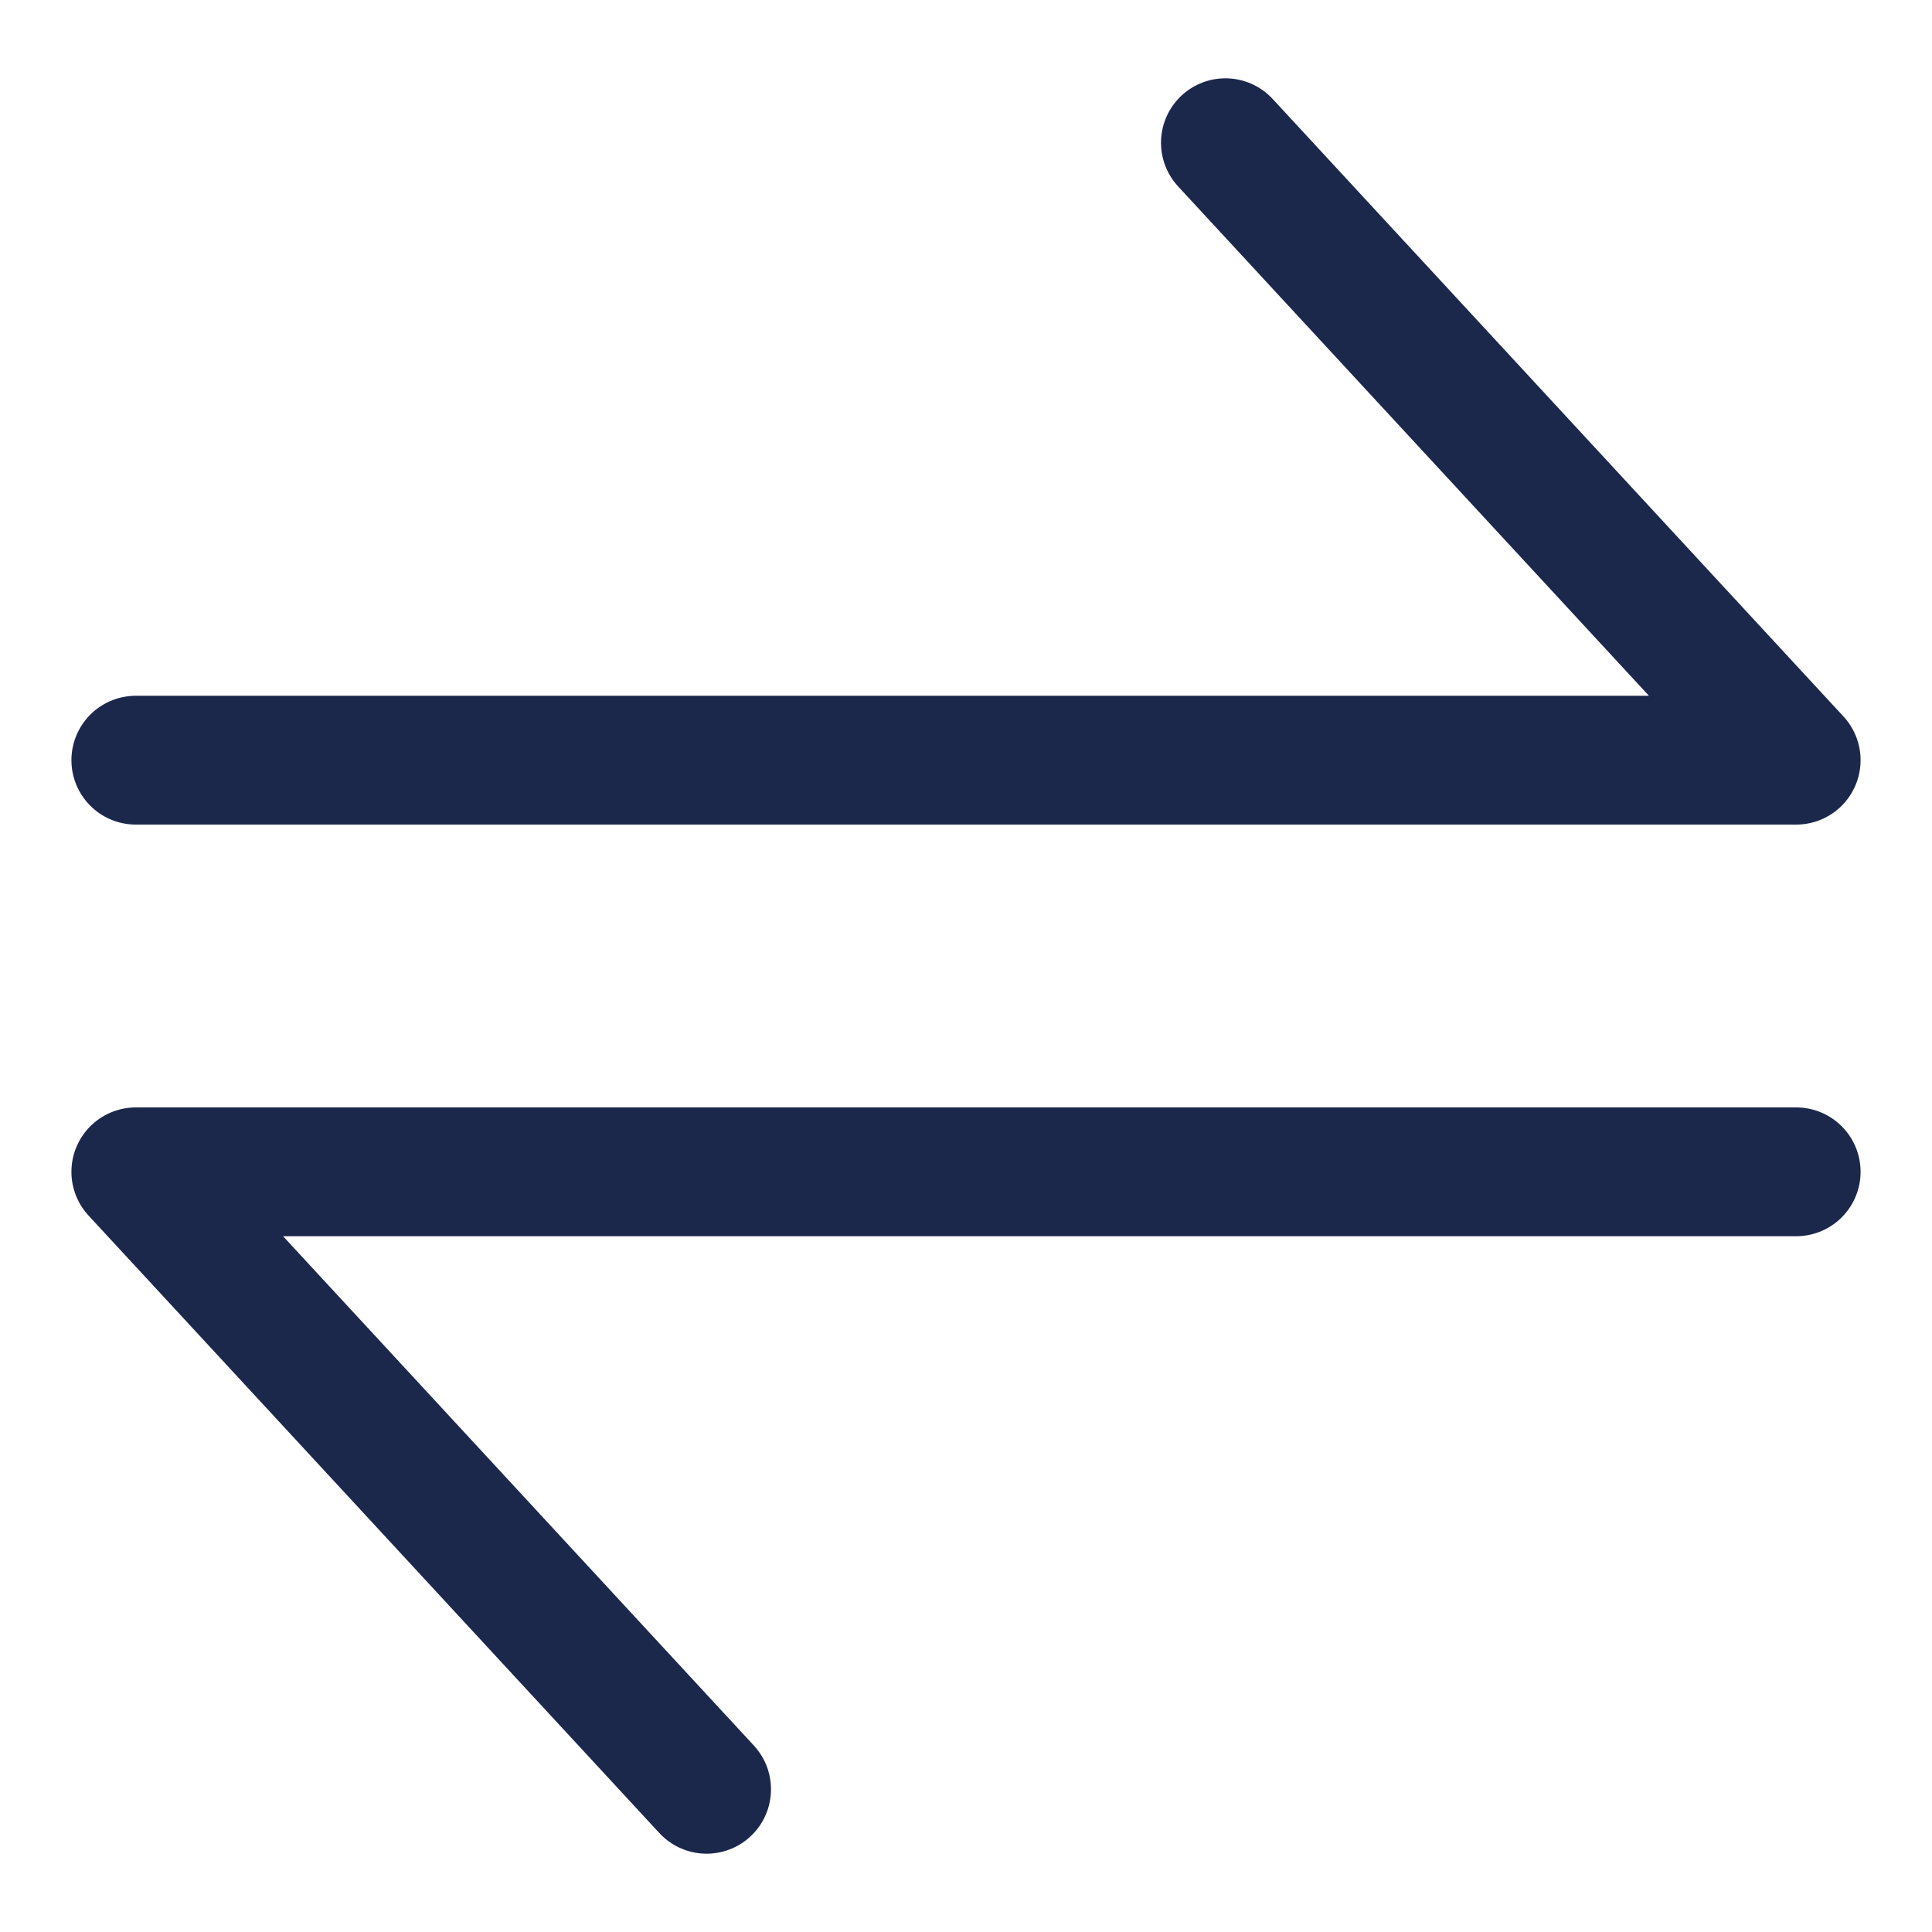
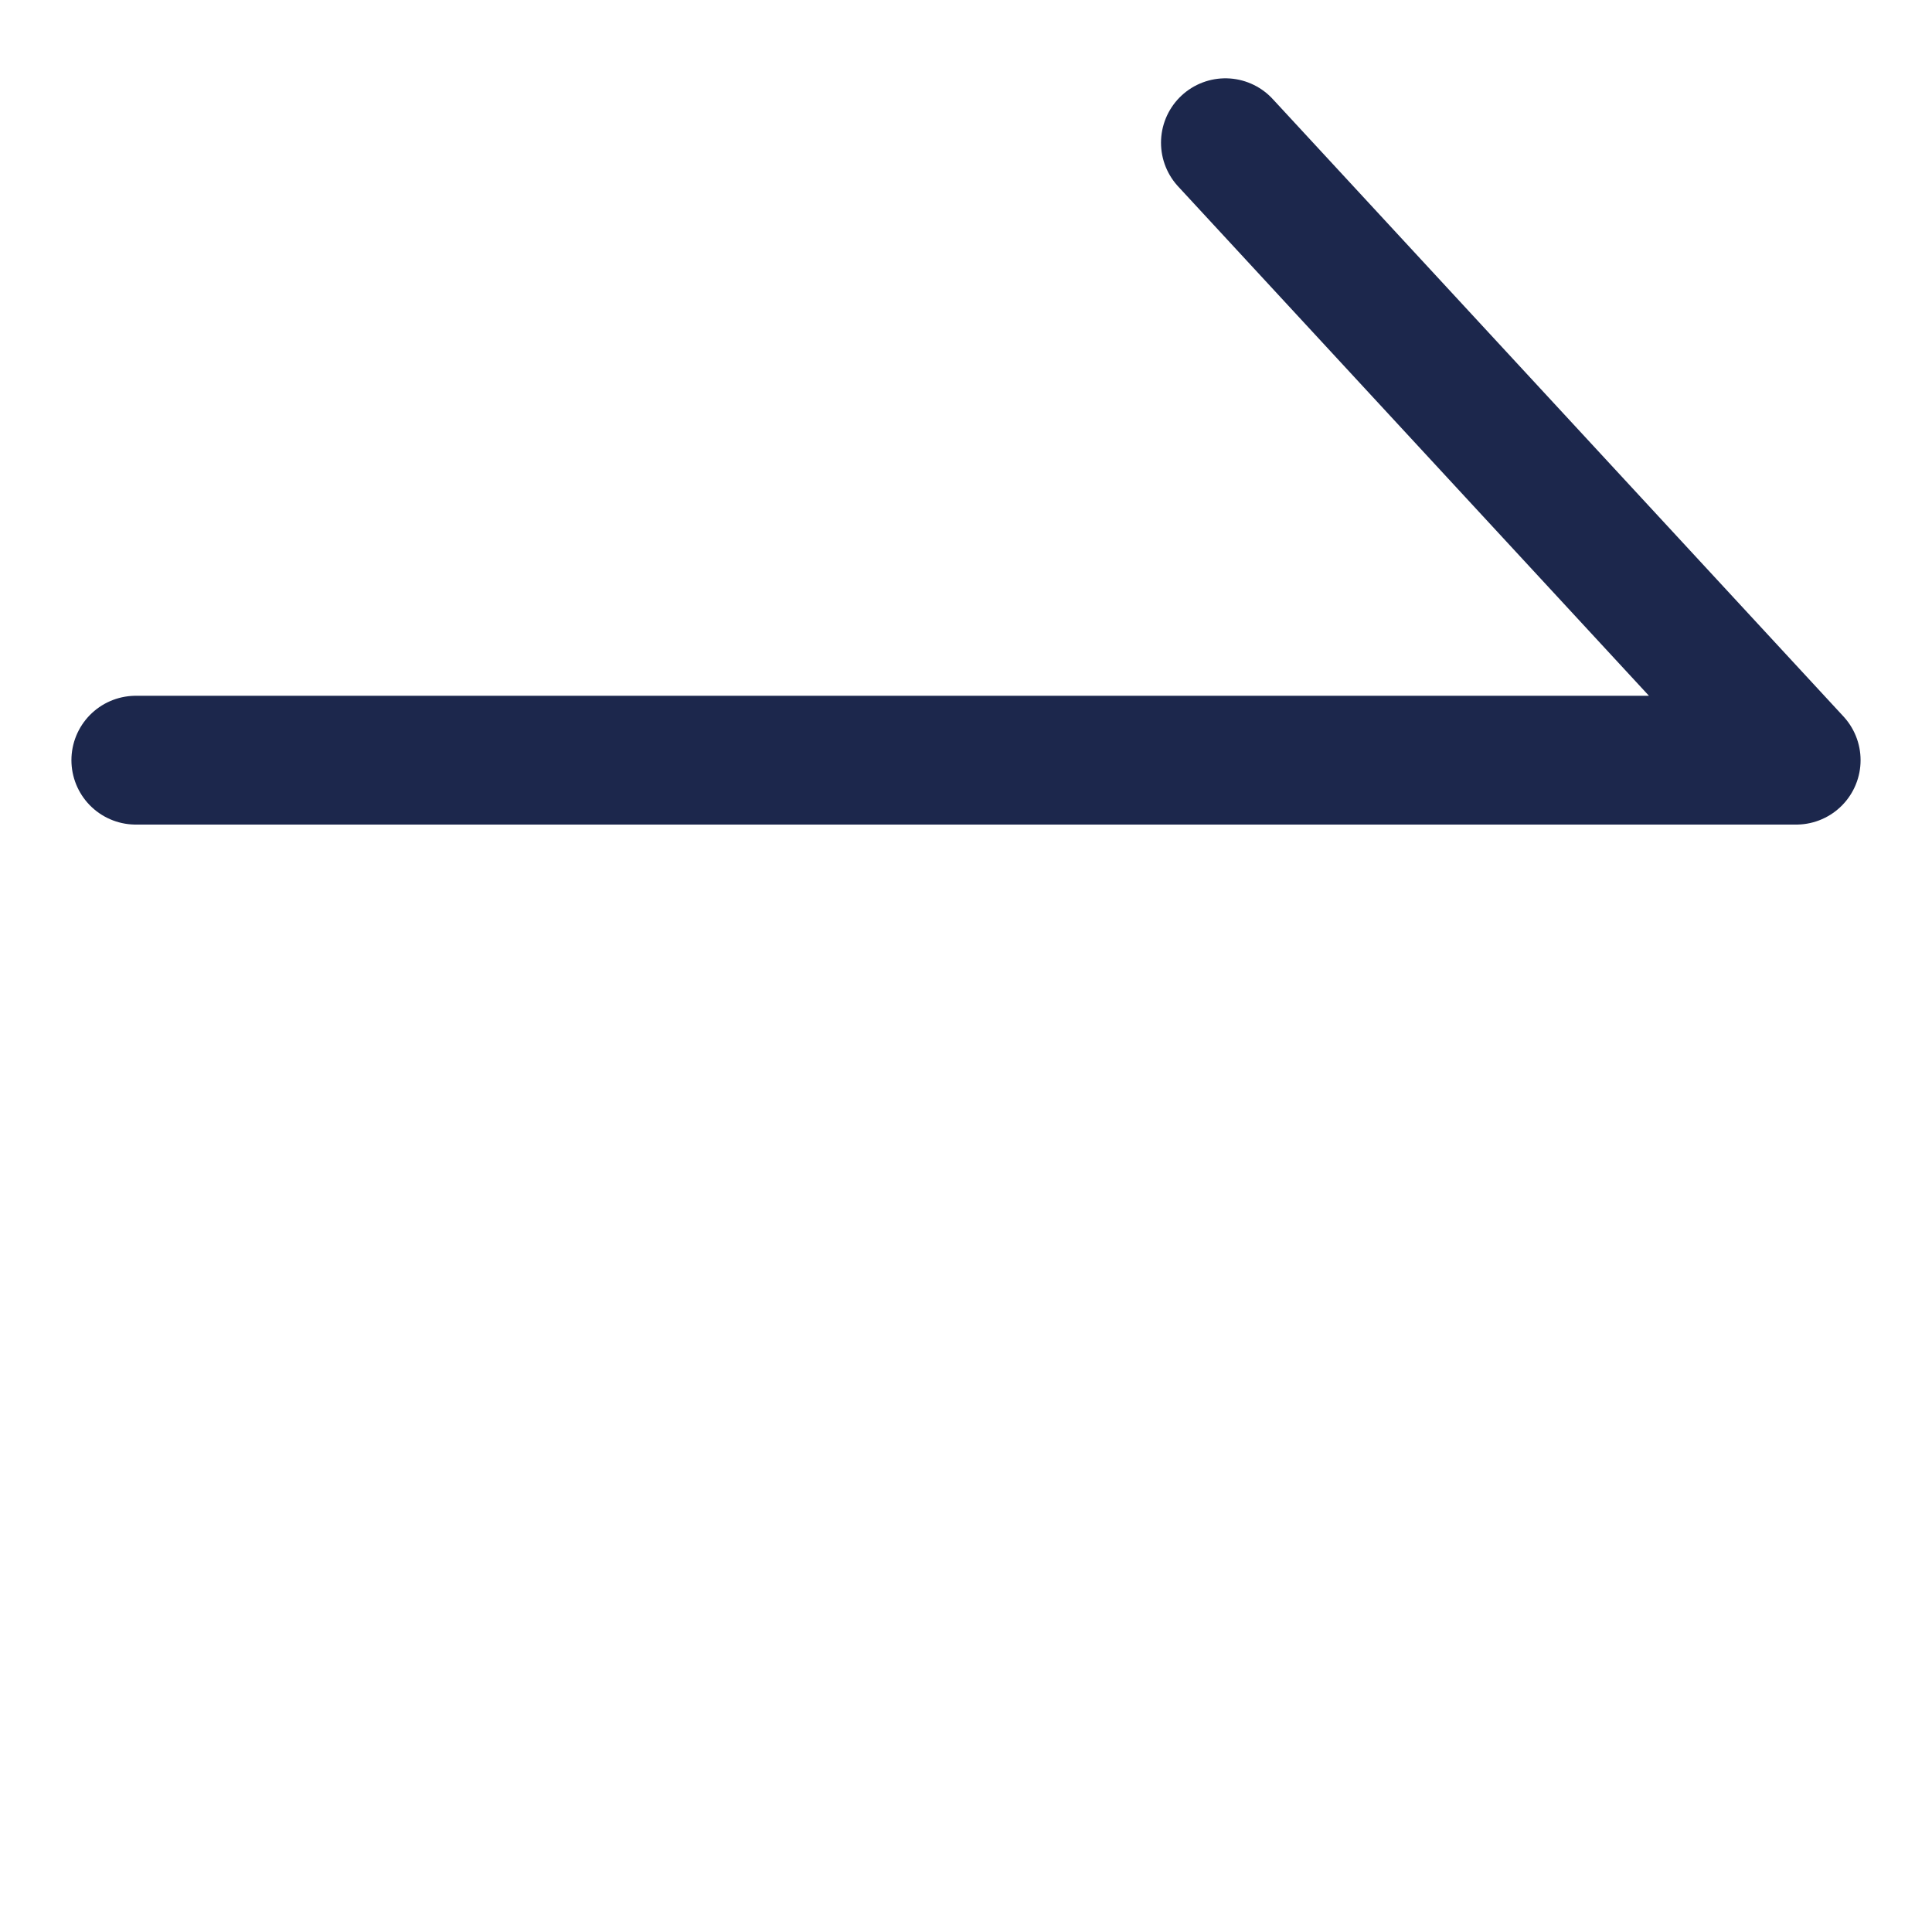
<svg xmlns="http://www.w3.org/2000/svg" width="30" height="30" viewBox="0 0 30 30" fill="none">
  <path d="M2.109 11.804H27.891L19.028 2.216" stroke="#1C274C" stroke-width="2" stroke-linecap="round" stroke-linejoin="round" />
-   <path d="M27.891 18.196H2.109L10.972 27.784" stroke="#1C274C" stroke-width="2" stroke-linecap="round" stroke-linejoin="round" />
</svg>